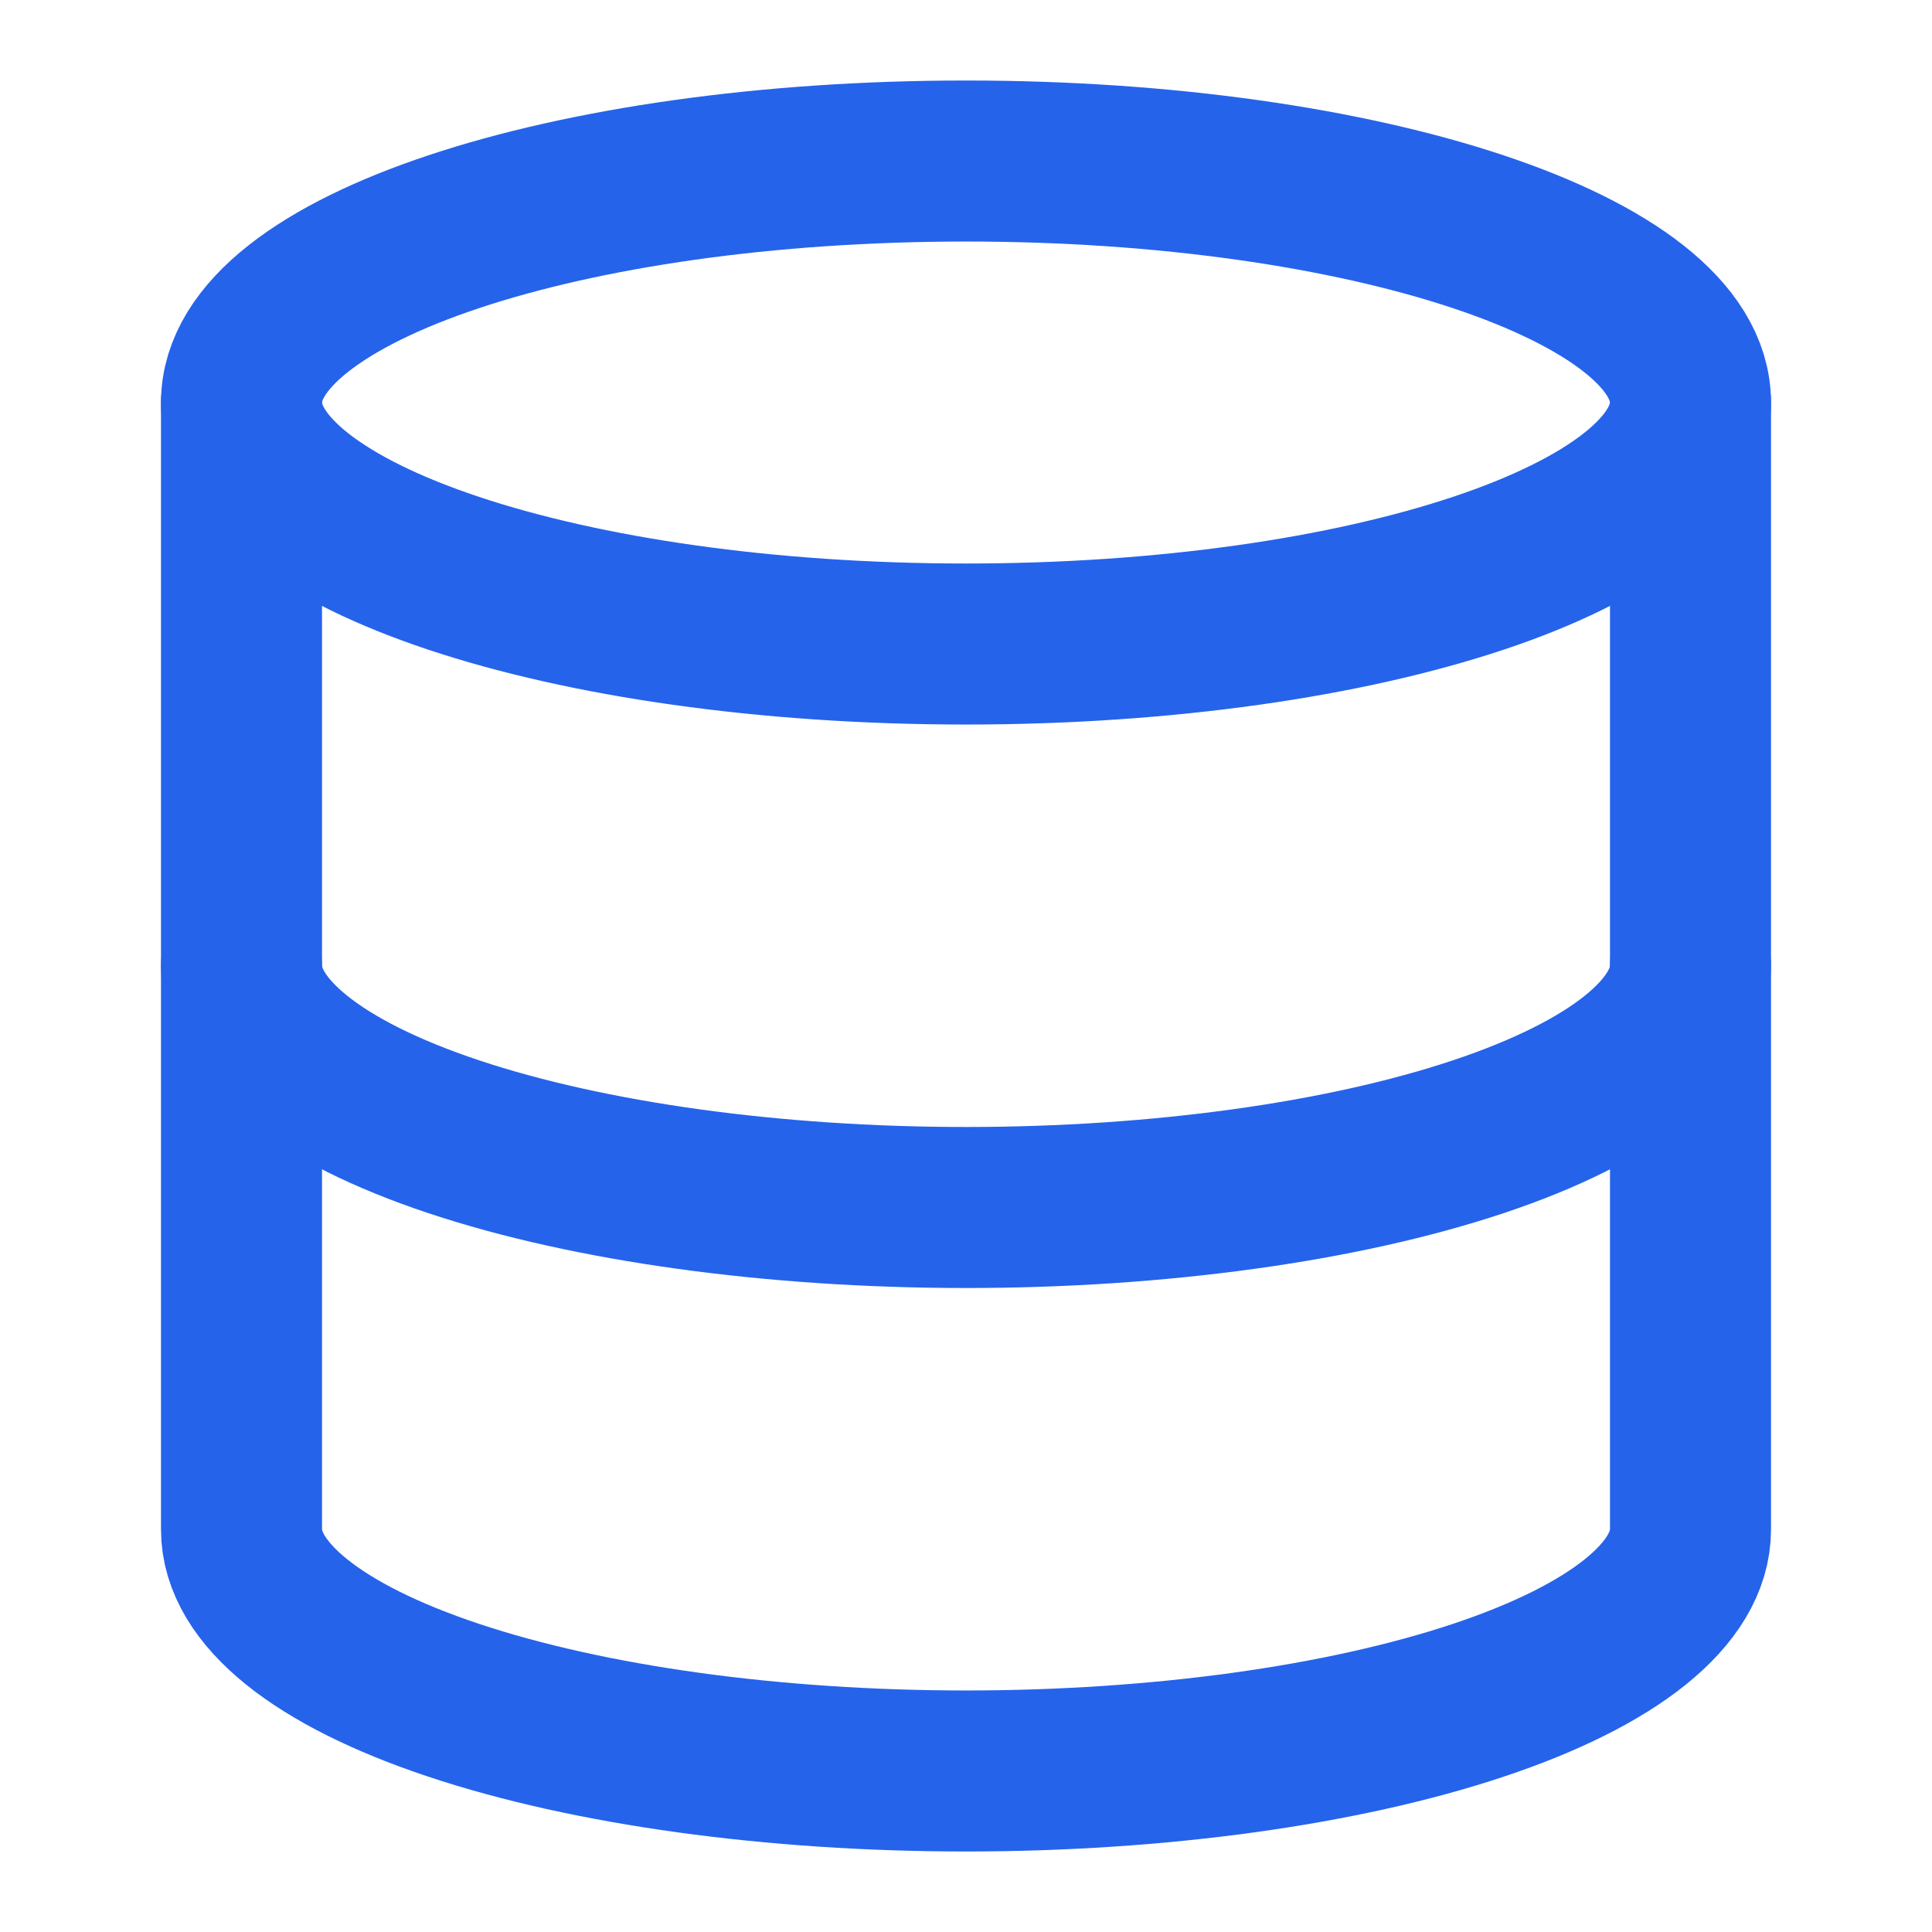
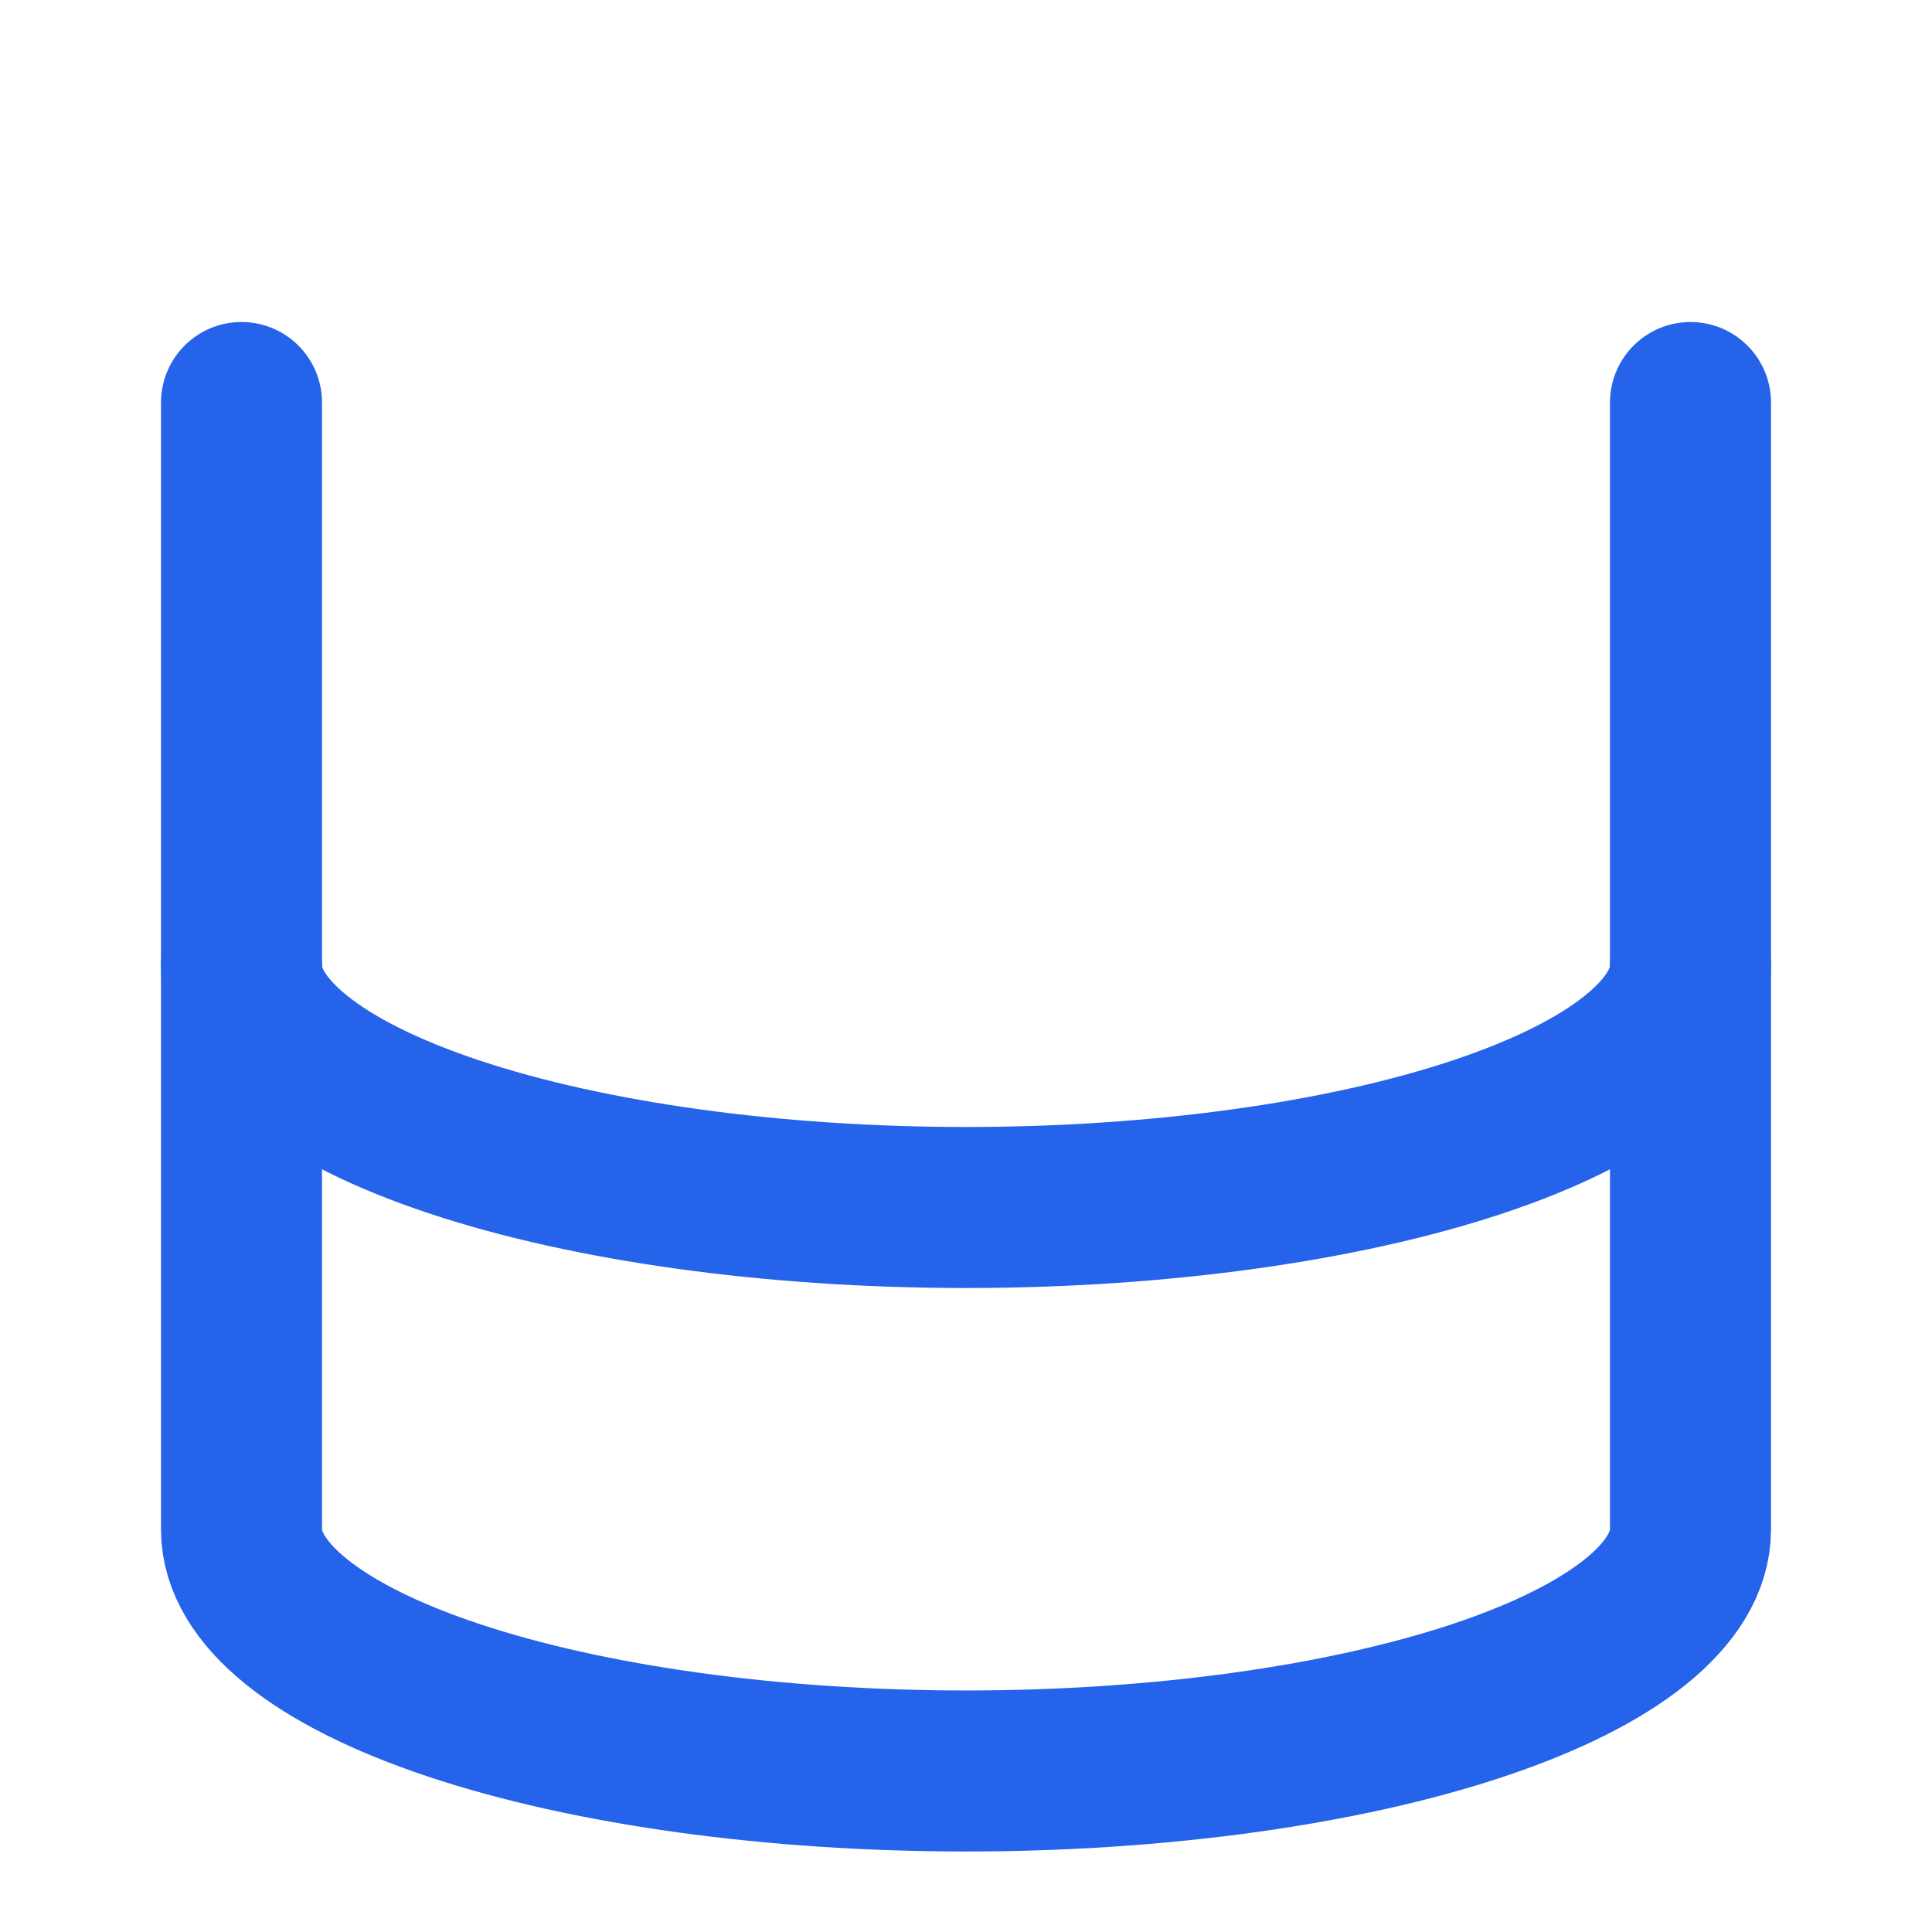
<svg xmlns="http://www.w3.org/2000/svg" width="32" height="32" fill="none" viewBox="0 0 32 32">
-   <path stroke="#2563eb" stroke-linecap="round" stroke-linejoin="round" stroke-width="2.667" d="M16 10.667c6.627 0 12-1.791 12-4s-5.373-4-12-4-12 1.79-12 4 5.373 4 12 4" />
  <path stroke="#2563eb" stroke-linecap="round" stroke-linejoin="round" stroke-width="2.667" d="M4 6.667v18.666c0 1.061 1.264 2.079 3.515 2.829 2.25.75 5.302 1.171 8.485 1.171s6.235-.421 8.485-1.171S28 26.394 28 25.333V6.667" />
  <path stroke="#2563eb" stroke-linecap="round" stroke-linejoin="round" stroke-width="2.667" d="M4 16c0 1.06 1.264 2.078 3.515 2.828C9.765 19.578 12.817 20 16 20s6.235-.421 8.485-1.172S28 17.061 28 16" />
</svg>